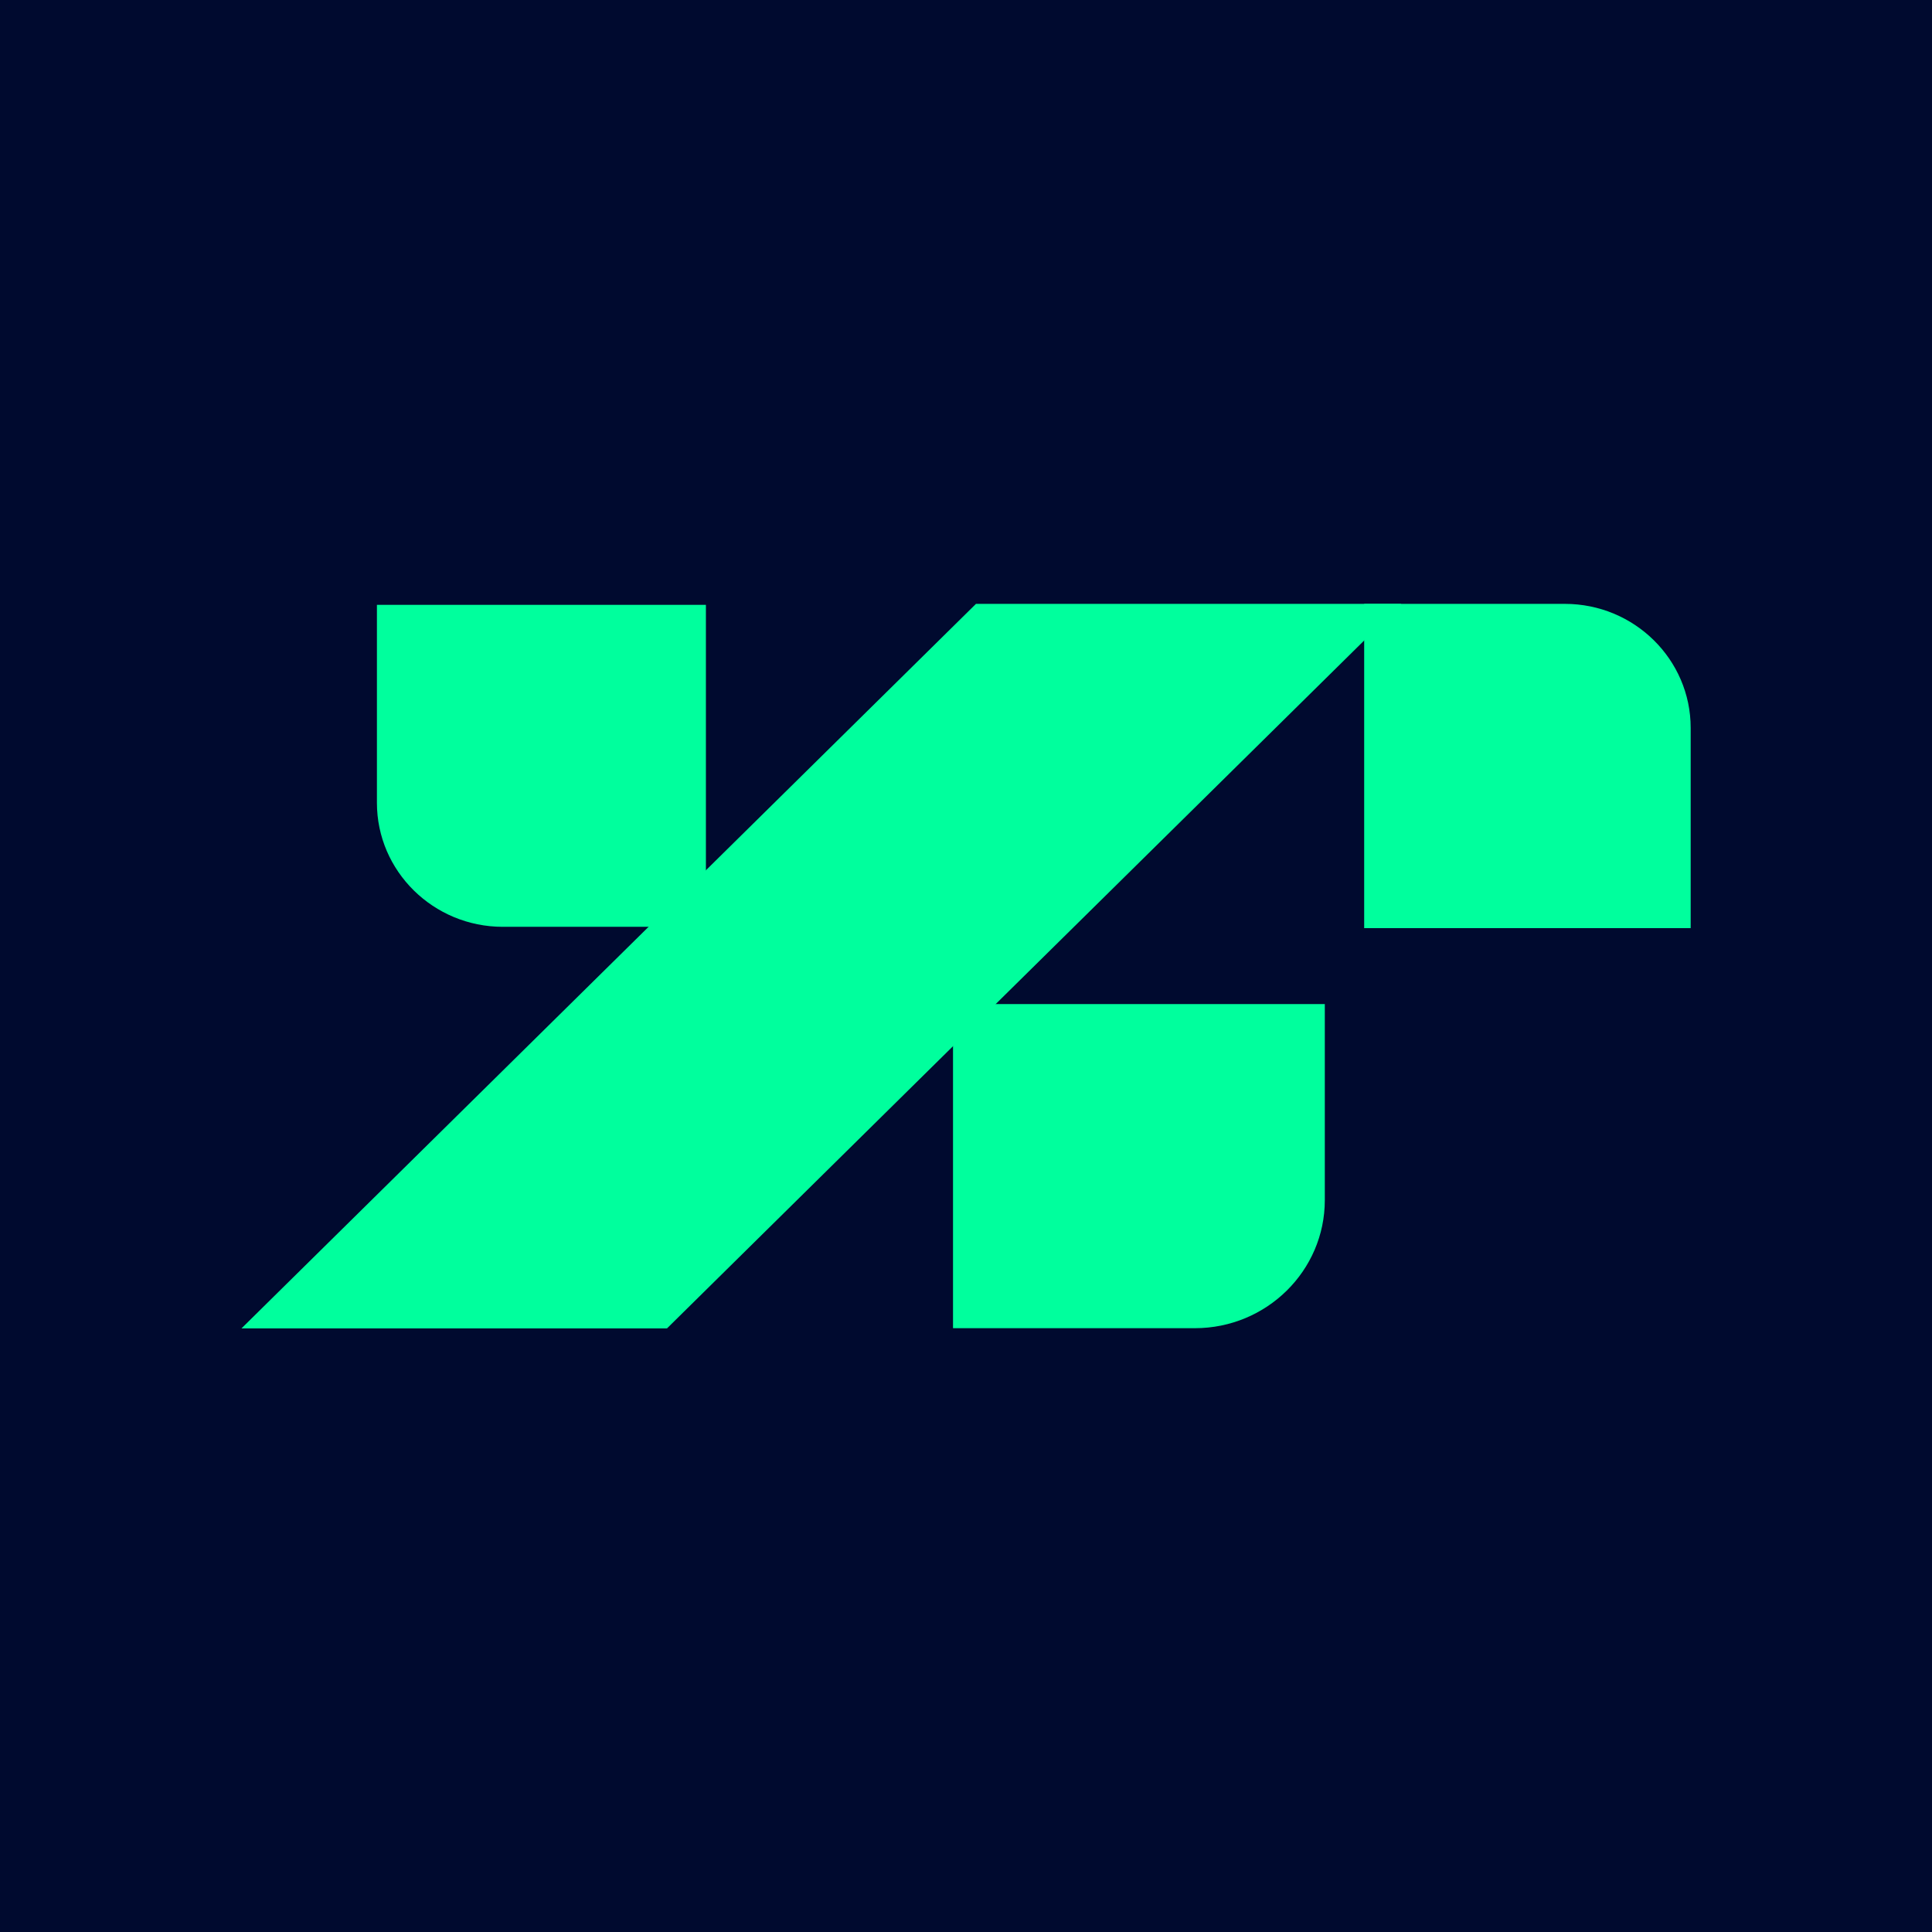
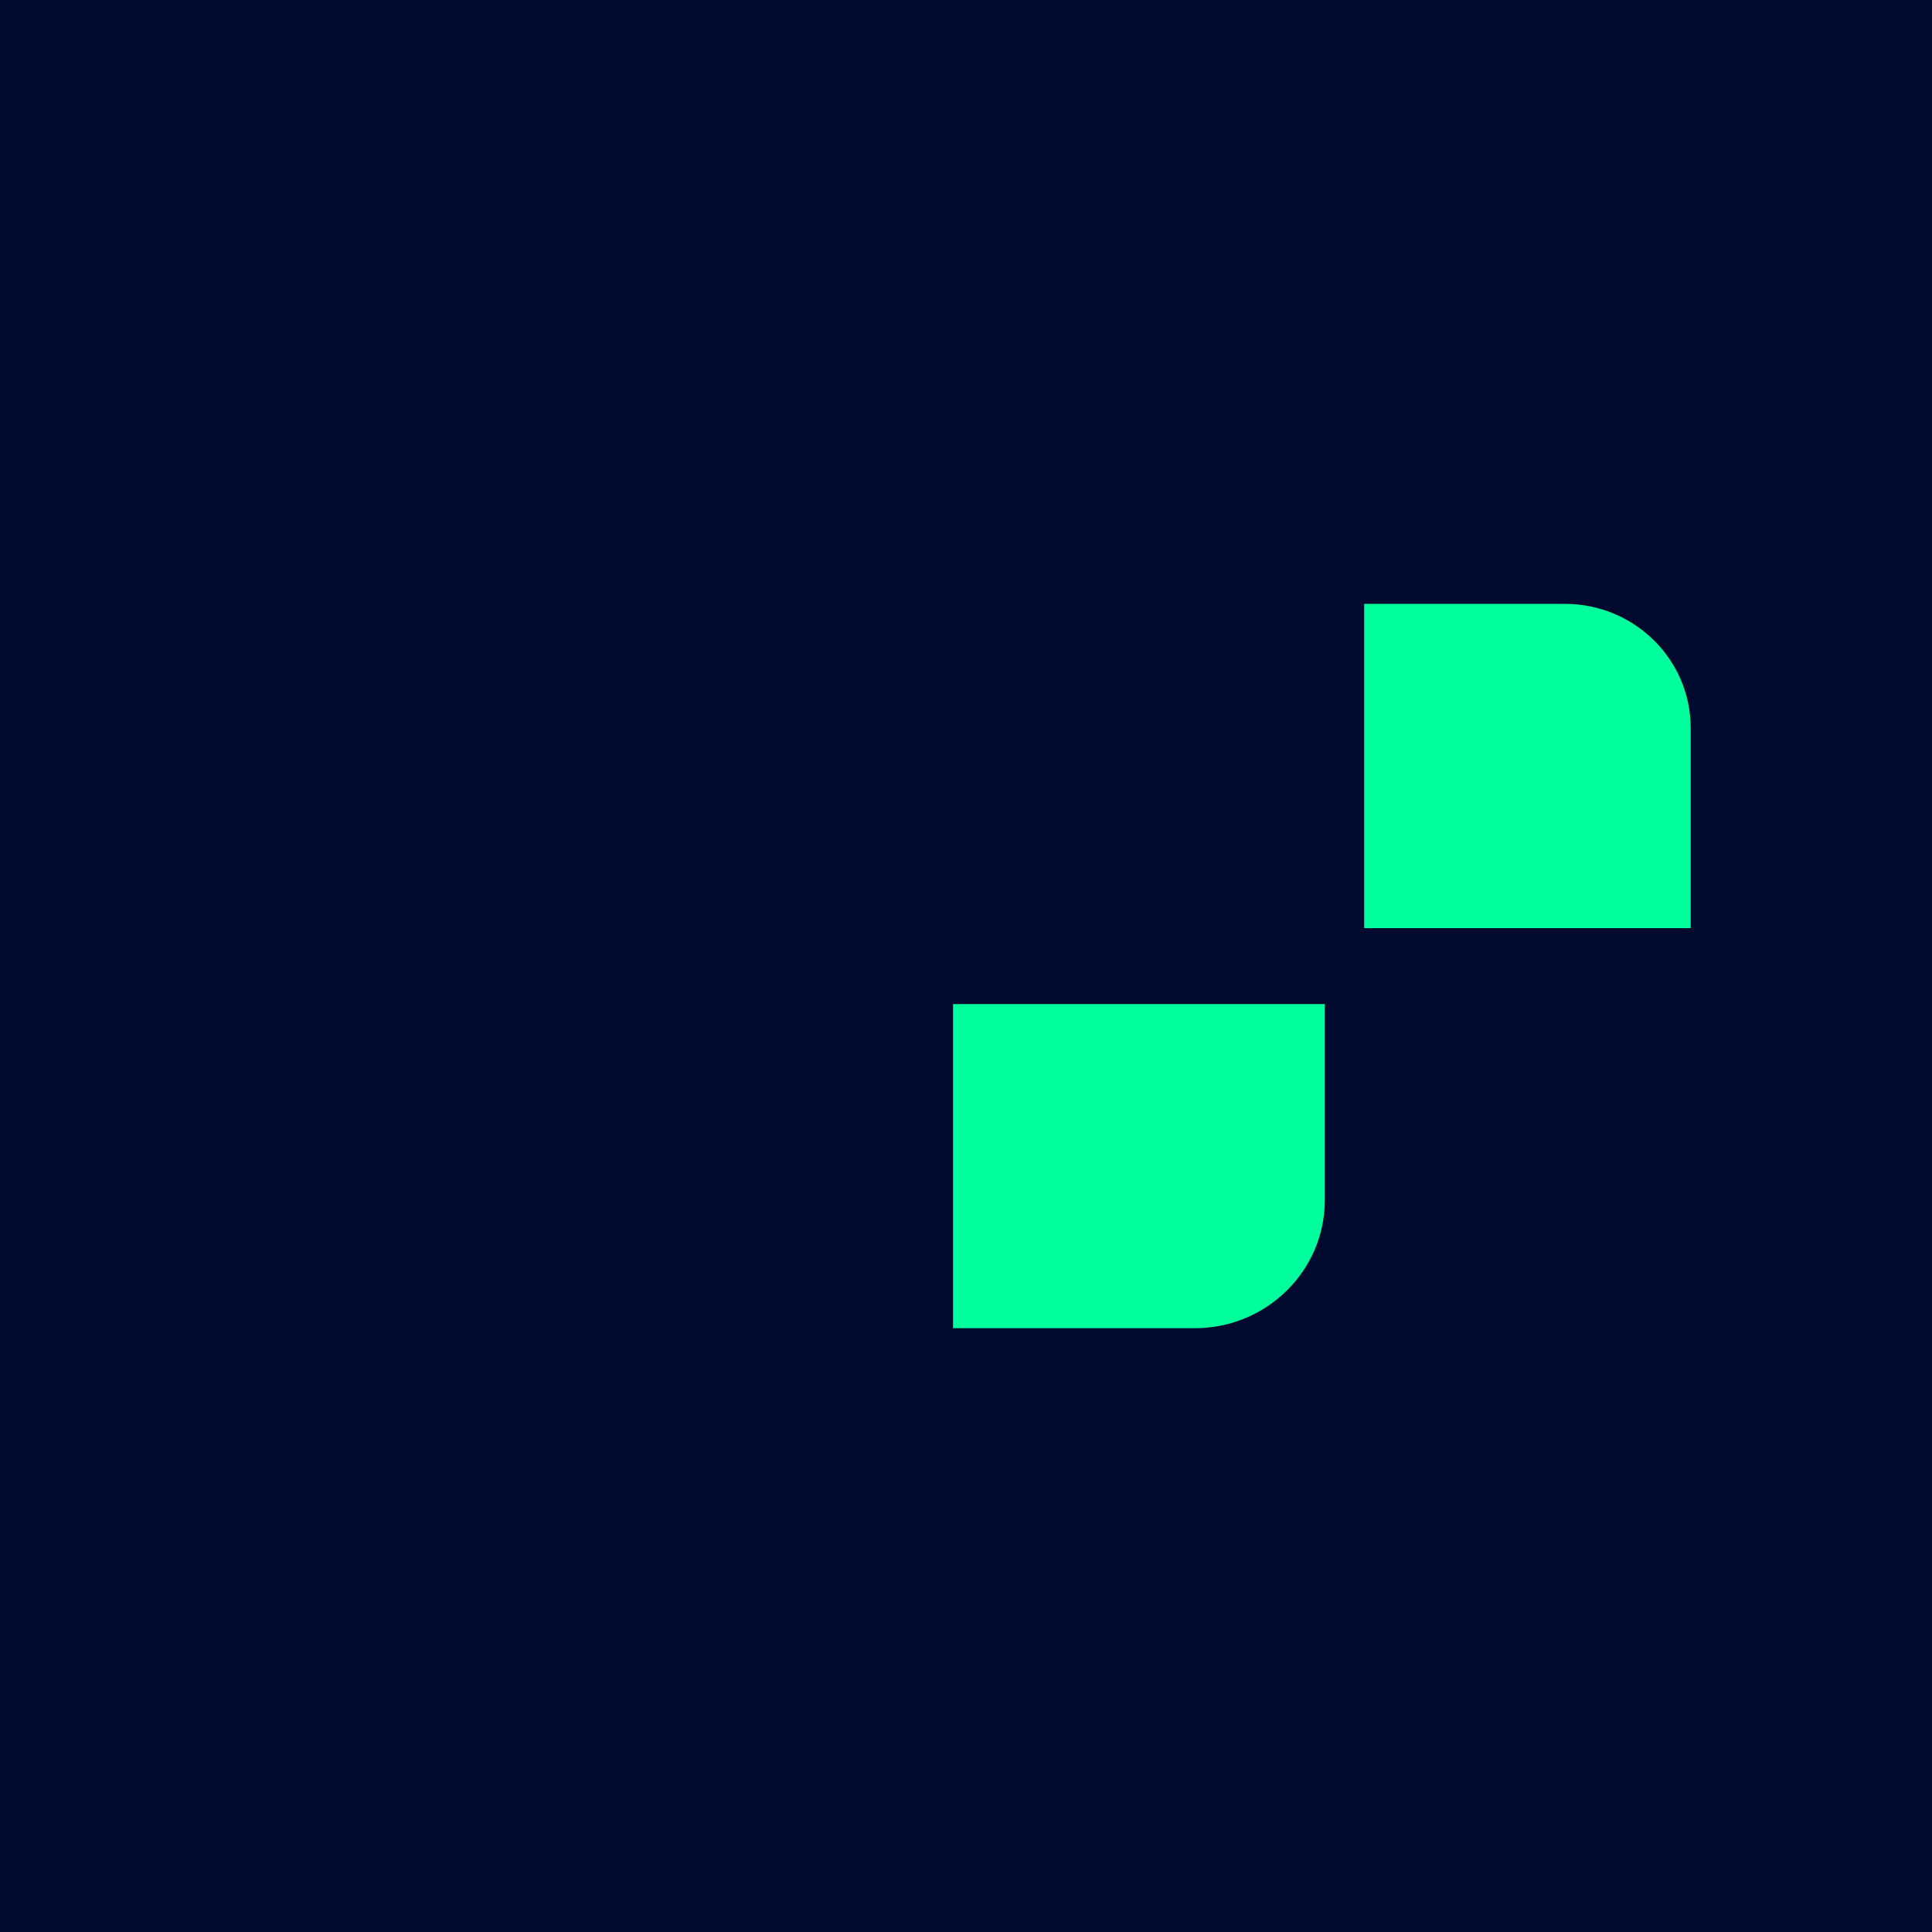
<svg xmlns="http://www.w3.org/2000/svg" width="32" height="32" viewBox="0 0 32 32" fill="none">
  <rect width="32" height="32" fill="#000A2F" />
-   <path d="M11.048 22.002H4L16.165 10.002H23.21L11.048 22.002Z" fill="#00FF9D" />
  <path d="M22.592 10.002H25.919C27.069 10.002 28.003 10.923 28.003 12.057V15.373H22.595V10.002H22.592Z" fill="#00FF9D" />
-   <path d="M11.692 10.02V15.351H8.328C7.178 15.351 6.243 14.43 6.243 13.297V10.018H11.692V10.02Z" fill="#00FF9D" />
  <path d="M15.785 16.631H21.943V19.878C21.943 21.048 20.978 21.999 19.791 21.999H15.785V16.631Z" fill="#00FF9D" />
</svg>